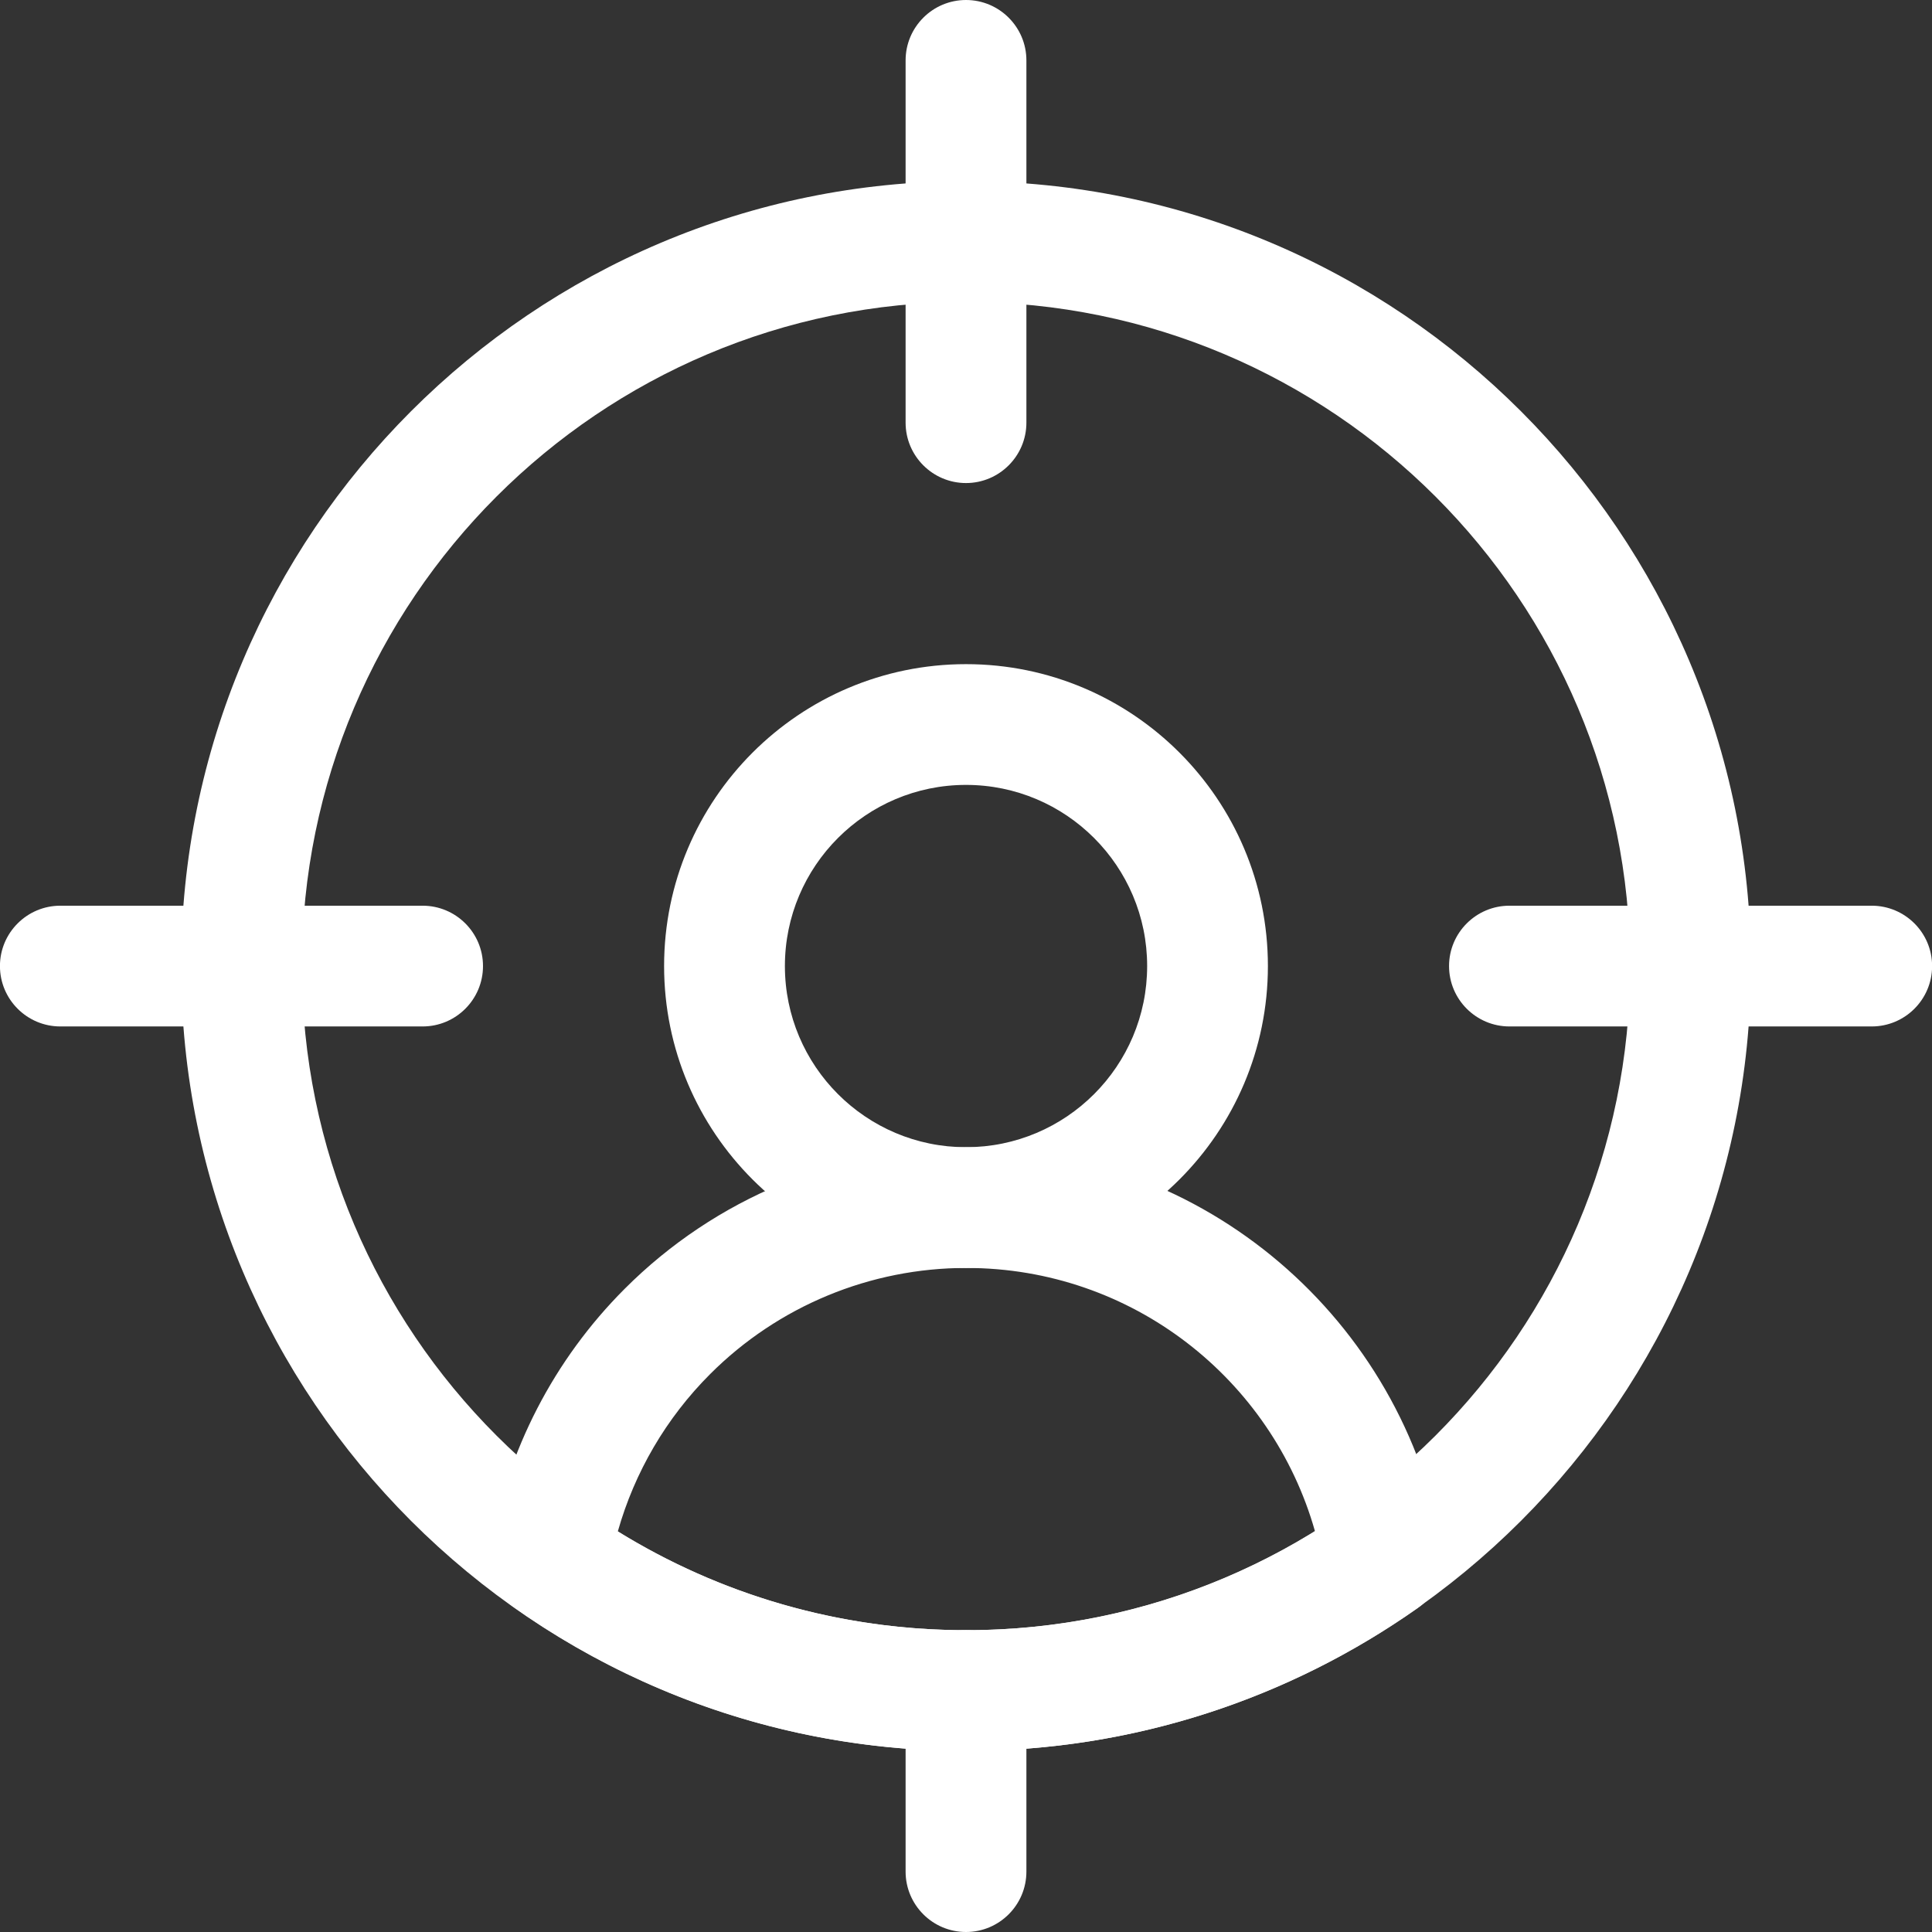
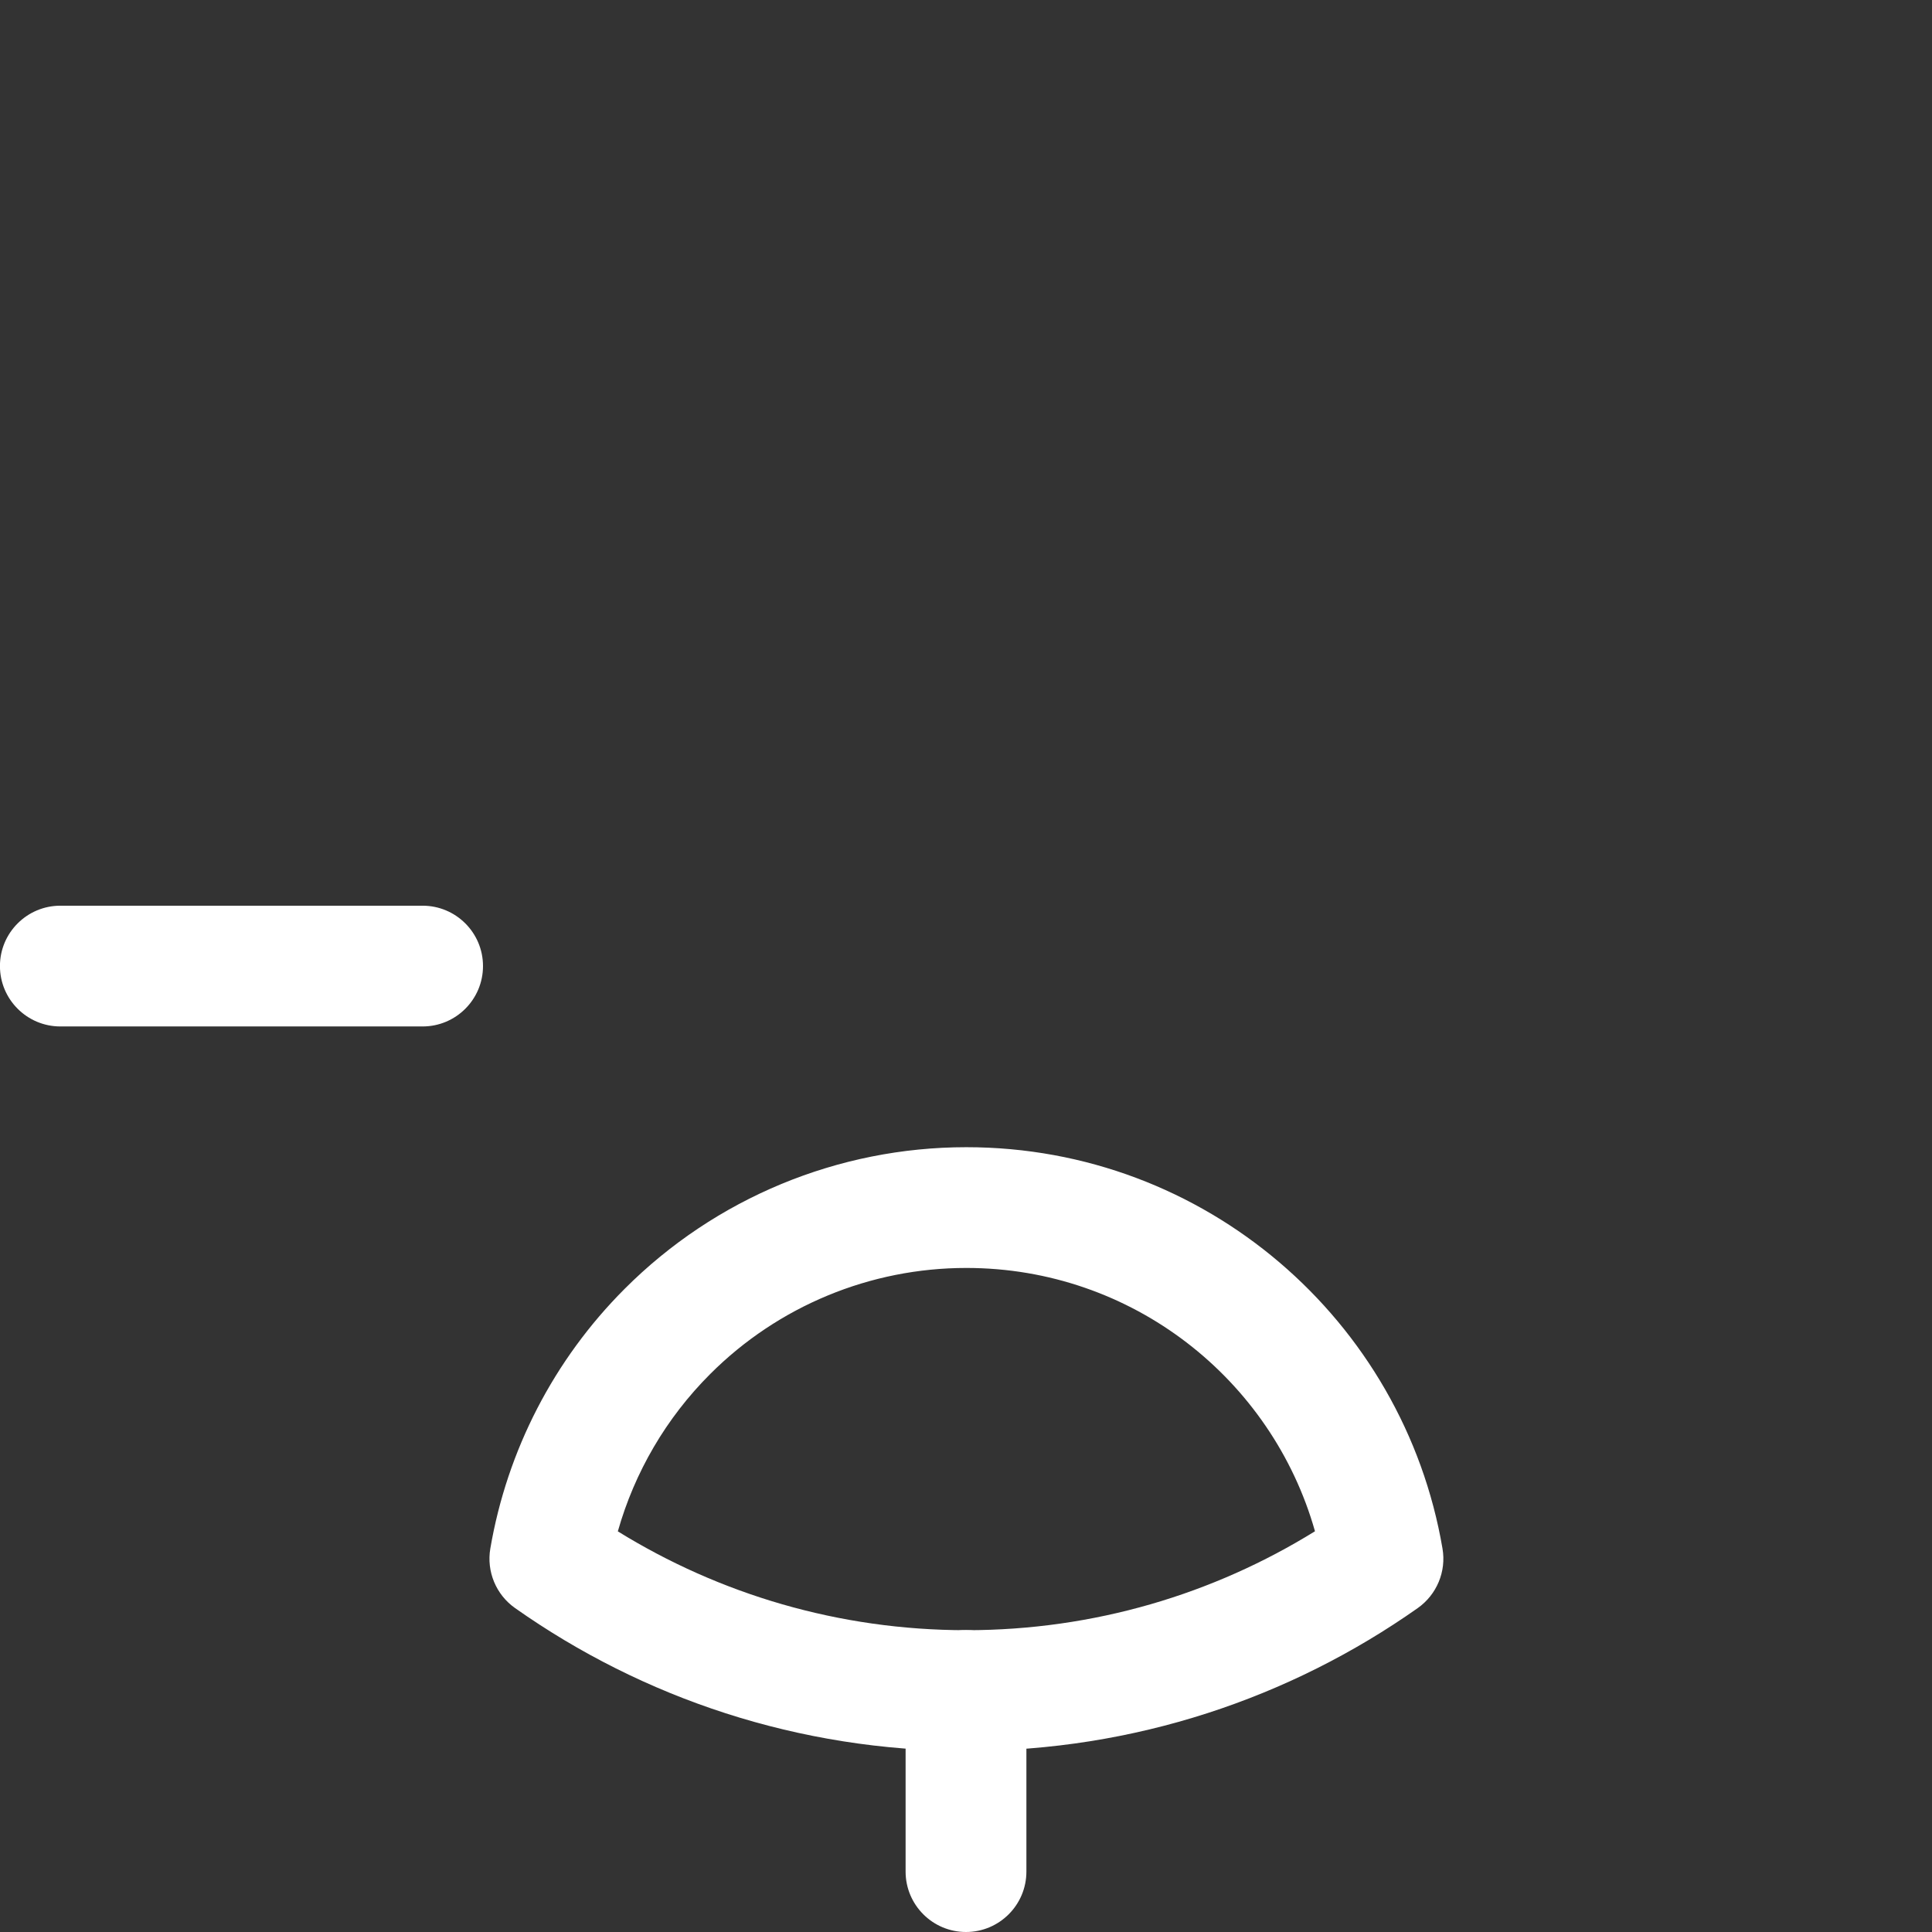
<svg xmlns="http://www.w3.org/2000/svg" width="38" height="38" viewBox="0 0 38 38" fill="none">
  <rect x="0" y="0" width="38" height="38" fill="#333333" stroke="none" />
-   <path fill-rule="evenodd" clip-rule="evenodd" d="M19 3.563C10.48 3.563 3.562 10.482 3.562 19.001C3.562 27.521 10.48 34.439 19 34.439C27.52 34.439 34.438 27.521 34.438 19.001C34.438 10.482 27.52 3.563 19 3.563ZM19 5.939C26.209 5.939 32.063 11.793 32.063 19.001C32.063 26.21 26.209 32.064 19 32.064C11.791 32.064 5.938 26.21 5.938 19.001C5.938 11.793 11.791 5.939 19 5.939Z" fill="white" />
-   <path fill-rule="evenodd" clip-rule="evenodd" d="M19 13.063C15.723 13.063 13.062 15.723 13.062 19.001C13.062 22.279 15.723 24.939 19 24.939C22.278 24.939 24.938 22.279 24.938 19.001C24.938 15.723 22.278 13.063 19 13.063ZM19 15.438C20.967 15.438 22.563 17.035 22.563 19.001C22.563 20.968 20.967 22.564 19 22.564C17.034 22.564 15.438 20.968 15.438 19.001C15.438 17.035 17.034 15.438 19 15.438Z" fill="white" />
-   <path fill-rule="evenodd" clip-rule="evenodd" d="M17.812 1.188V8.313C17.812 8.968 18.345 9.501 19 9.501C19.655 9.501 20.188 8.968 20.188 8.313V1.188C20.188 0.532 19.655 0 19 0C18.345 0 17.812 0.532 17.812 1.188Z" fill="white" />
-   <path fill-rule="evenodd" clip-rule="evenodd" d="M36.814 17.814H29.689C29.034 17.814 28.501 18.346 28.501 19.001C28.501 19.657 29.034 20.189 29.689 20.189H36.814C37.47 20.189 38.002 19.657 38.002 19.001C38.002 18.346 37.47 17.814 36.814 17.814Z" fill="white" />
  <path fill-rule="evenodd" clip-rule="evenodd" d="M17.812 33.25V36.812C17.812 37.468 18.345 38 19 38C19.655 38 20.188 37.468 20.188 36.812V33.25C20.188 32.594 19.655 32.062 19 32.062C18.345 32.062 17.812 32.594 17.812 33.25Z" fill="white" />
  <path fill-rule="evenodd" clip-rule="evenodd" d="M8.312 17.814H1.187C0.532 17.814 -0.001 18.346 -0.001 19.001C-0.001 19.657 0.532 20.189 1.187 20.189H8.312C8.968 20.189 9.5 19.657 9.5 19.001C9.5 18.346 8.968 17.814 8.312 17.814Z" fill="white" />
  <path fill-rule="evenodd" clip-rule="evenodd" d="M9.644 30.458C9.567 30.909 9.756 31.365 10.131 31.629C12.643 33.4 15.705 34.439 19.008 34.439C22.311 34.439 25.374 33.398 27.885 31.629C28.259 31.365 28.45 30.909 28.372 30.458C27.609 25.976 23.706 22.564 19.008 22.564C19.006 22.564 19.006 22.564 19.005 22.564C16.486 22.564 14.07 23.565 12.29 25.346C10.891 26.744 9.973 28.534 9.644 30.458ZM25.864 30.118C25.018 27.128 22.268 24.939 19.008 24.939C19.006 24.939 19.006 24.939 19.005 24.939C17.116 24.939 15.305 25.689 13.969 27.025C13.101 27.892 12.481 28.959 12.152 30.12C14.146 31.352 16.495 32.064 19.008 32.064C21.521 32.064 23.87 31.352 25.864 30.118Z" fill="white" />
</svg>